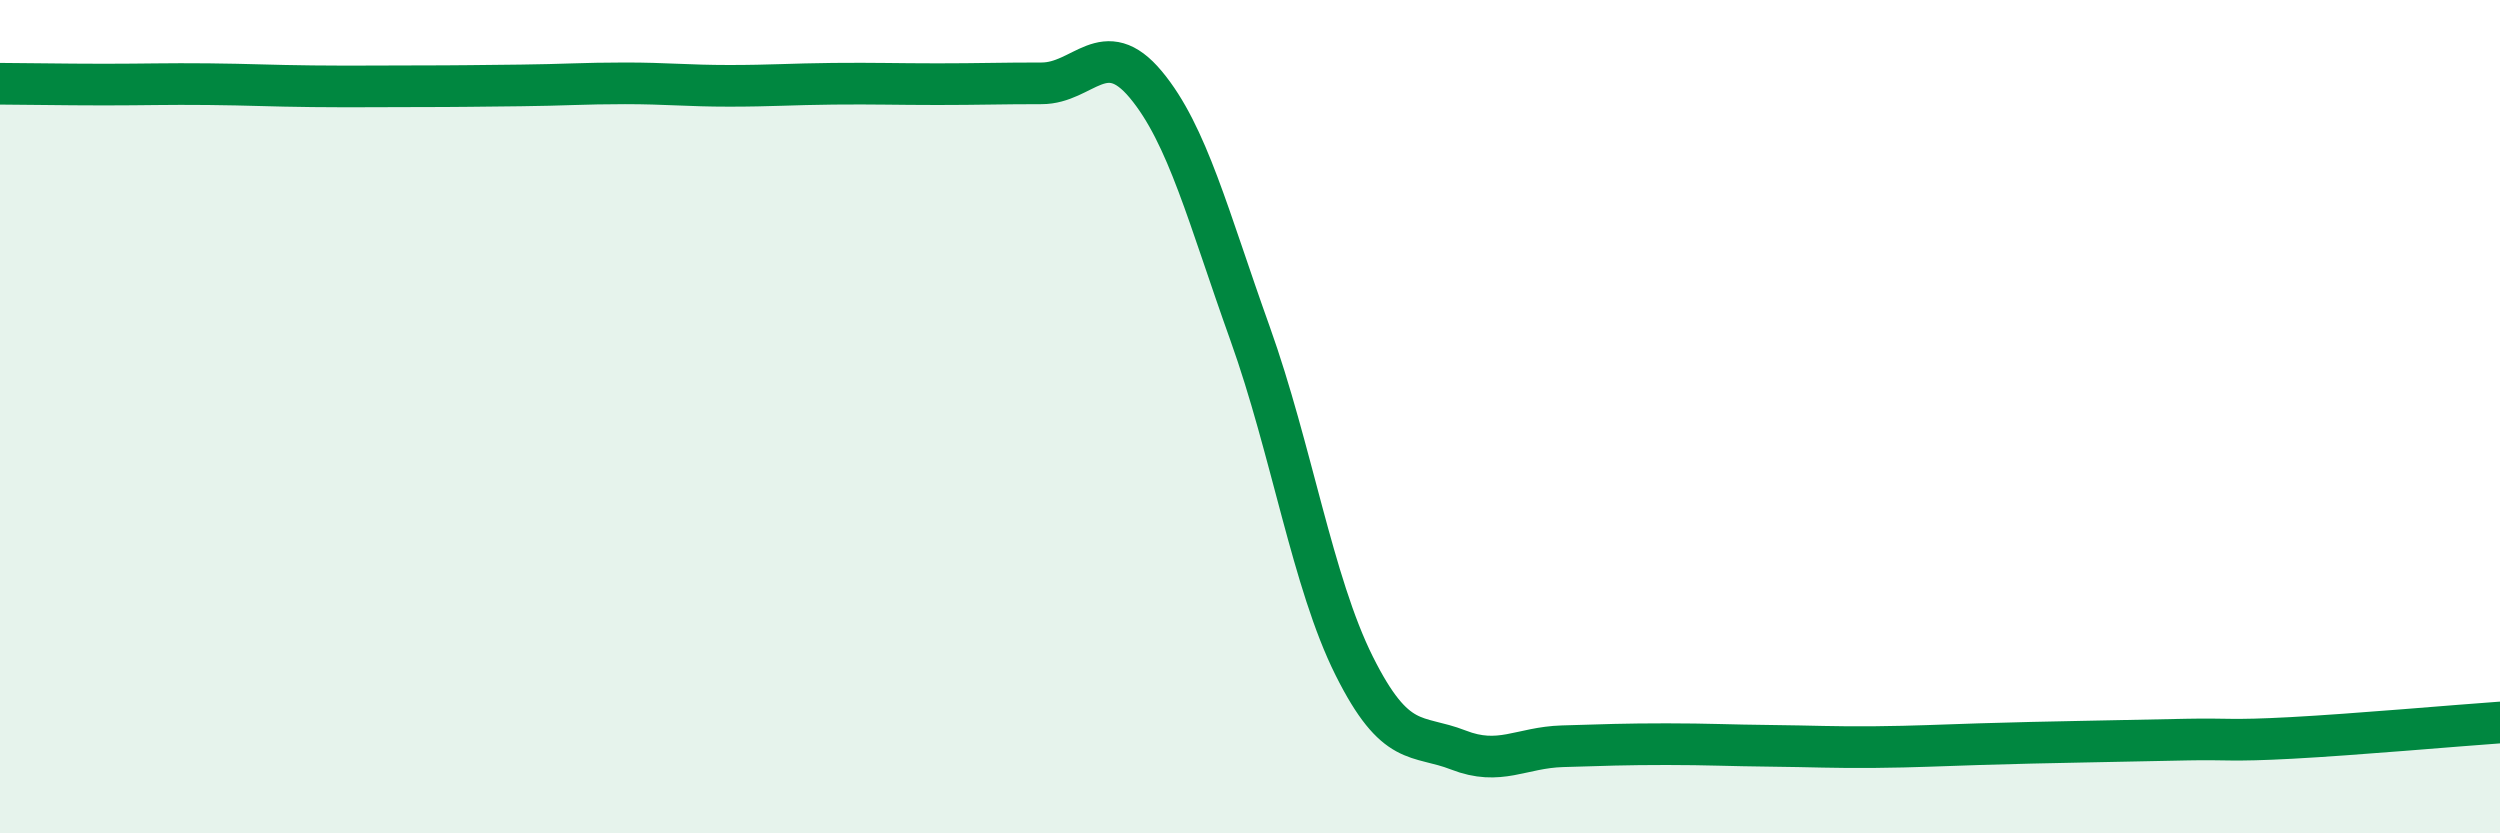
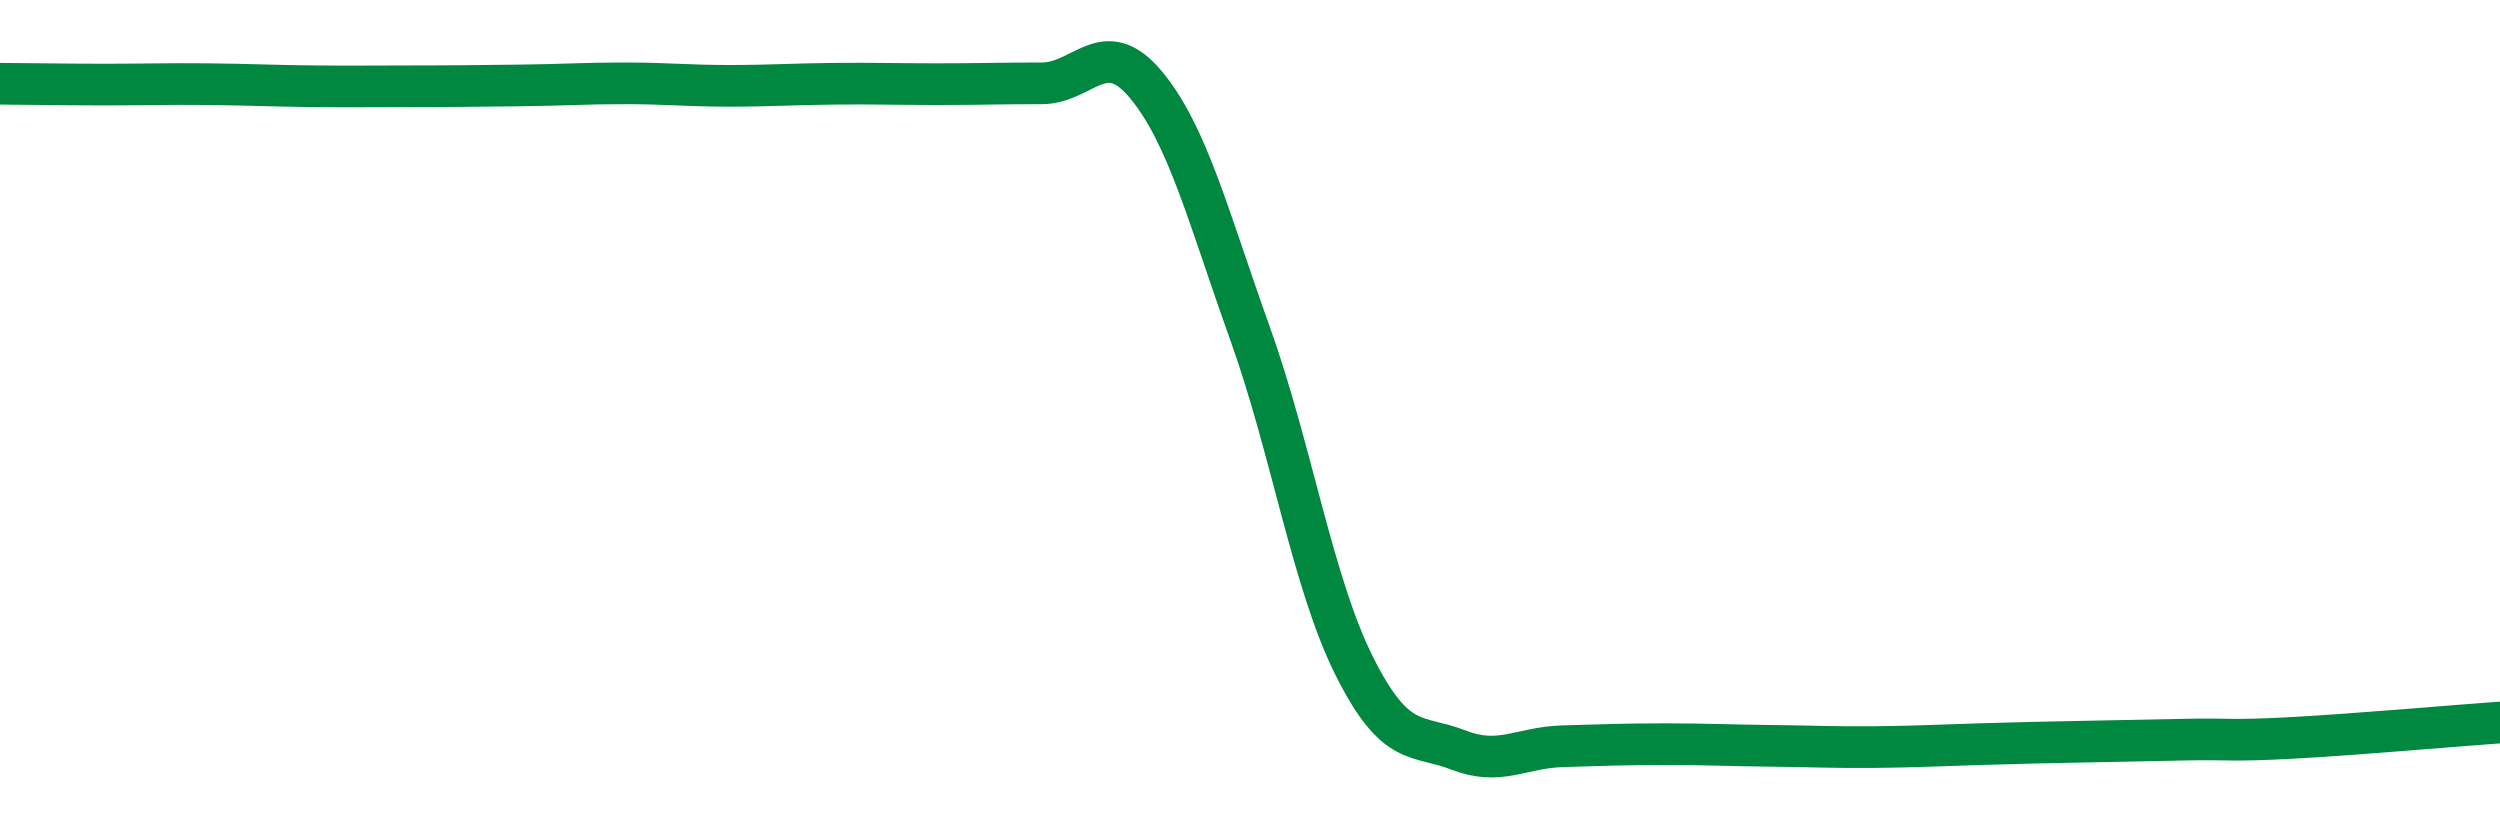
<svg xmlns="http://www.w3.org/2000/svg" width="60" height="20" viewBox="0 0 60 20">
-   <path d="M 0,2.01 C 0.5,2.01 1.5,2.03 2.5,2.03 C 3.5,2.03 4,2.01 5,2.02 C 6,2.03 6.5,2.06 7.5,2.07 C 8.5,2.08 9,2.07 10,2.07 C 11,2.07 11.5,2.06 12.5,2.05 C 13.5,2.04 14,2 15,2 C 16,2 16.5,2.06 17.5,2.06 C 18.5,2.06 19,2.02 20,2.01 C 21,2 21.5,2.02 22.5,2.02 C 23.5,2.02 24,2 25,2 C 26,2 26.5,0.83 27.5,2.03 C 28.5,3.23 29,5.21 30,8 C 31,10.79 31.5,13.98 32.5,15.98 C 33.5,17.98 34,17.61 35,18 C 36,18.39 36.5,17.94 37.5,17.91 C 38.5,17.88 39,17.86 40,17.86 C 41,17.86 41.5,17.89 42.5,17.9 C 43.5,17.91 44,17.94 45,17.93 C 46,17.92 46.5,17.89 47.5,17.86 C 48.5,17.83 49,17.82 50,17.8 C 51,17.78 51.5,17.77 52.5,17.75 C 53.5,17.73 53.5,17.79 55,17.71 C 56.5,17.63 59,17.41 60,17.34L60 20L0 20Z" fill="#008740" opacity="0.1" stroke-linecap="round" stroke-linejoin="round" />
  <path d="M 0,2.01 C 0.5,2.01 1.5,2.03 2.5,2.03 C 3.5,2.03 4,2.01 5,2.02 C 6,2.03 6.5,2.06 7.5,2.07 C 8.5,2.08 9,2.07 10,2.07 C 11,2.07 11.5,2.06 12.5,2.05 C 13.5,2.04 14,2 15,2 C 16,2 16.5,2.06 17.5,2.06 C 18.5,2.06 19,2.02 20,2.01 C 21,2 21.5,2.02 22.5,2.02 C 23.5,2.02 24,2 25,2 C 26,2 26.5,0.83 27.5,2.03 C 28.5,3.23 29,5.21 30,8 C 31,10.79 31.5,13.98 32.5,15.98 C 33.5,17.98 34,17.61 35,18 C 36,18.39 36.5,17.94 37.5,17.91 C 38.5,17.88 39,17.86 40,17.86 C 41,17.86 41.5,17.89 42.5,17.9 C 43.5,17.91 44,17.94 45,17.93 C 46,17.92 46.5,17.89 47.5,17.86 C 48.5,17.83 49,17.82 50,17.8 C 51,17.78 51.5,17.77 52.5,17.75 C 53.5,17.73 53.5,17.79 55,17.71 C 56.5,17.63 59,17.41 60,17.34" stroke="#008740" stroke-width="1" fill="none" stroke-linecap="round" stroke-linejoin="round" />
</svg>